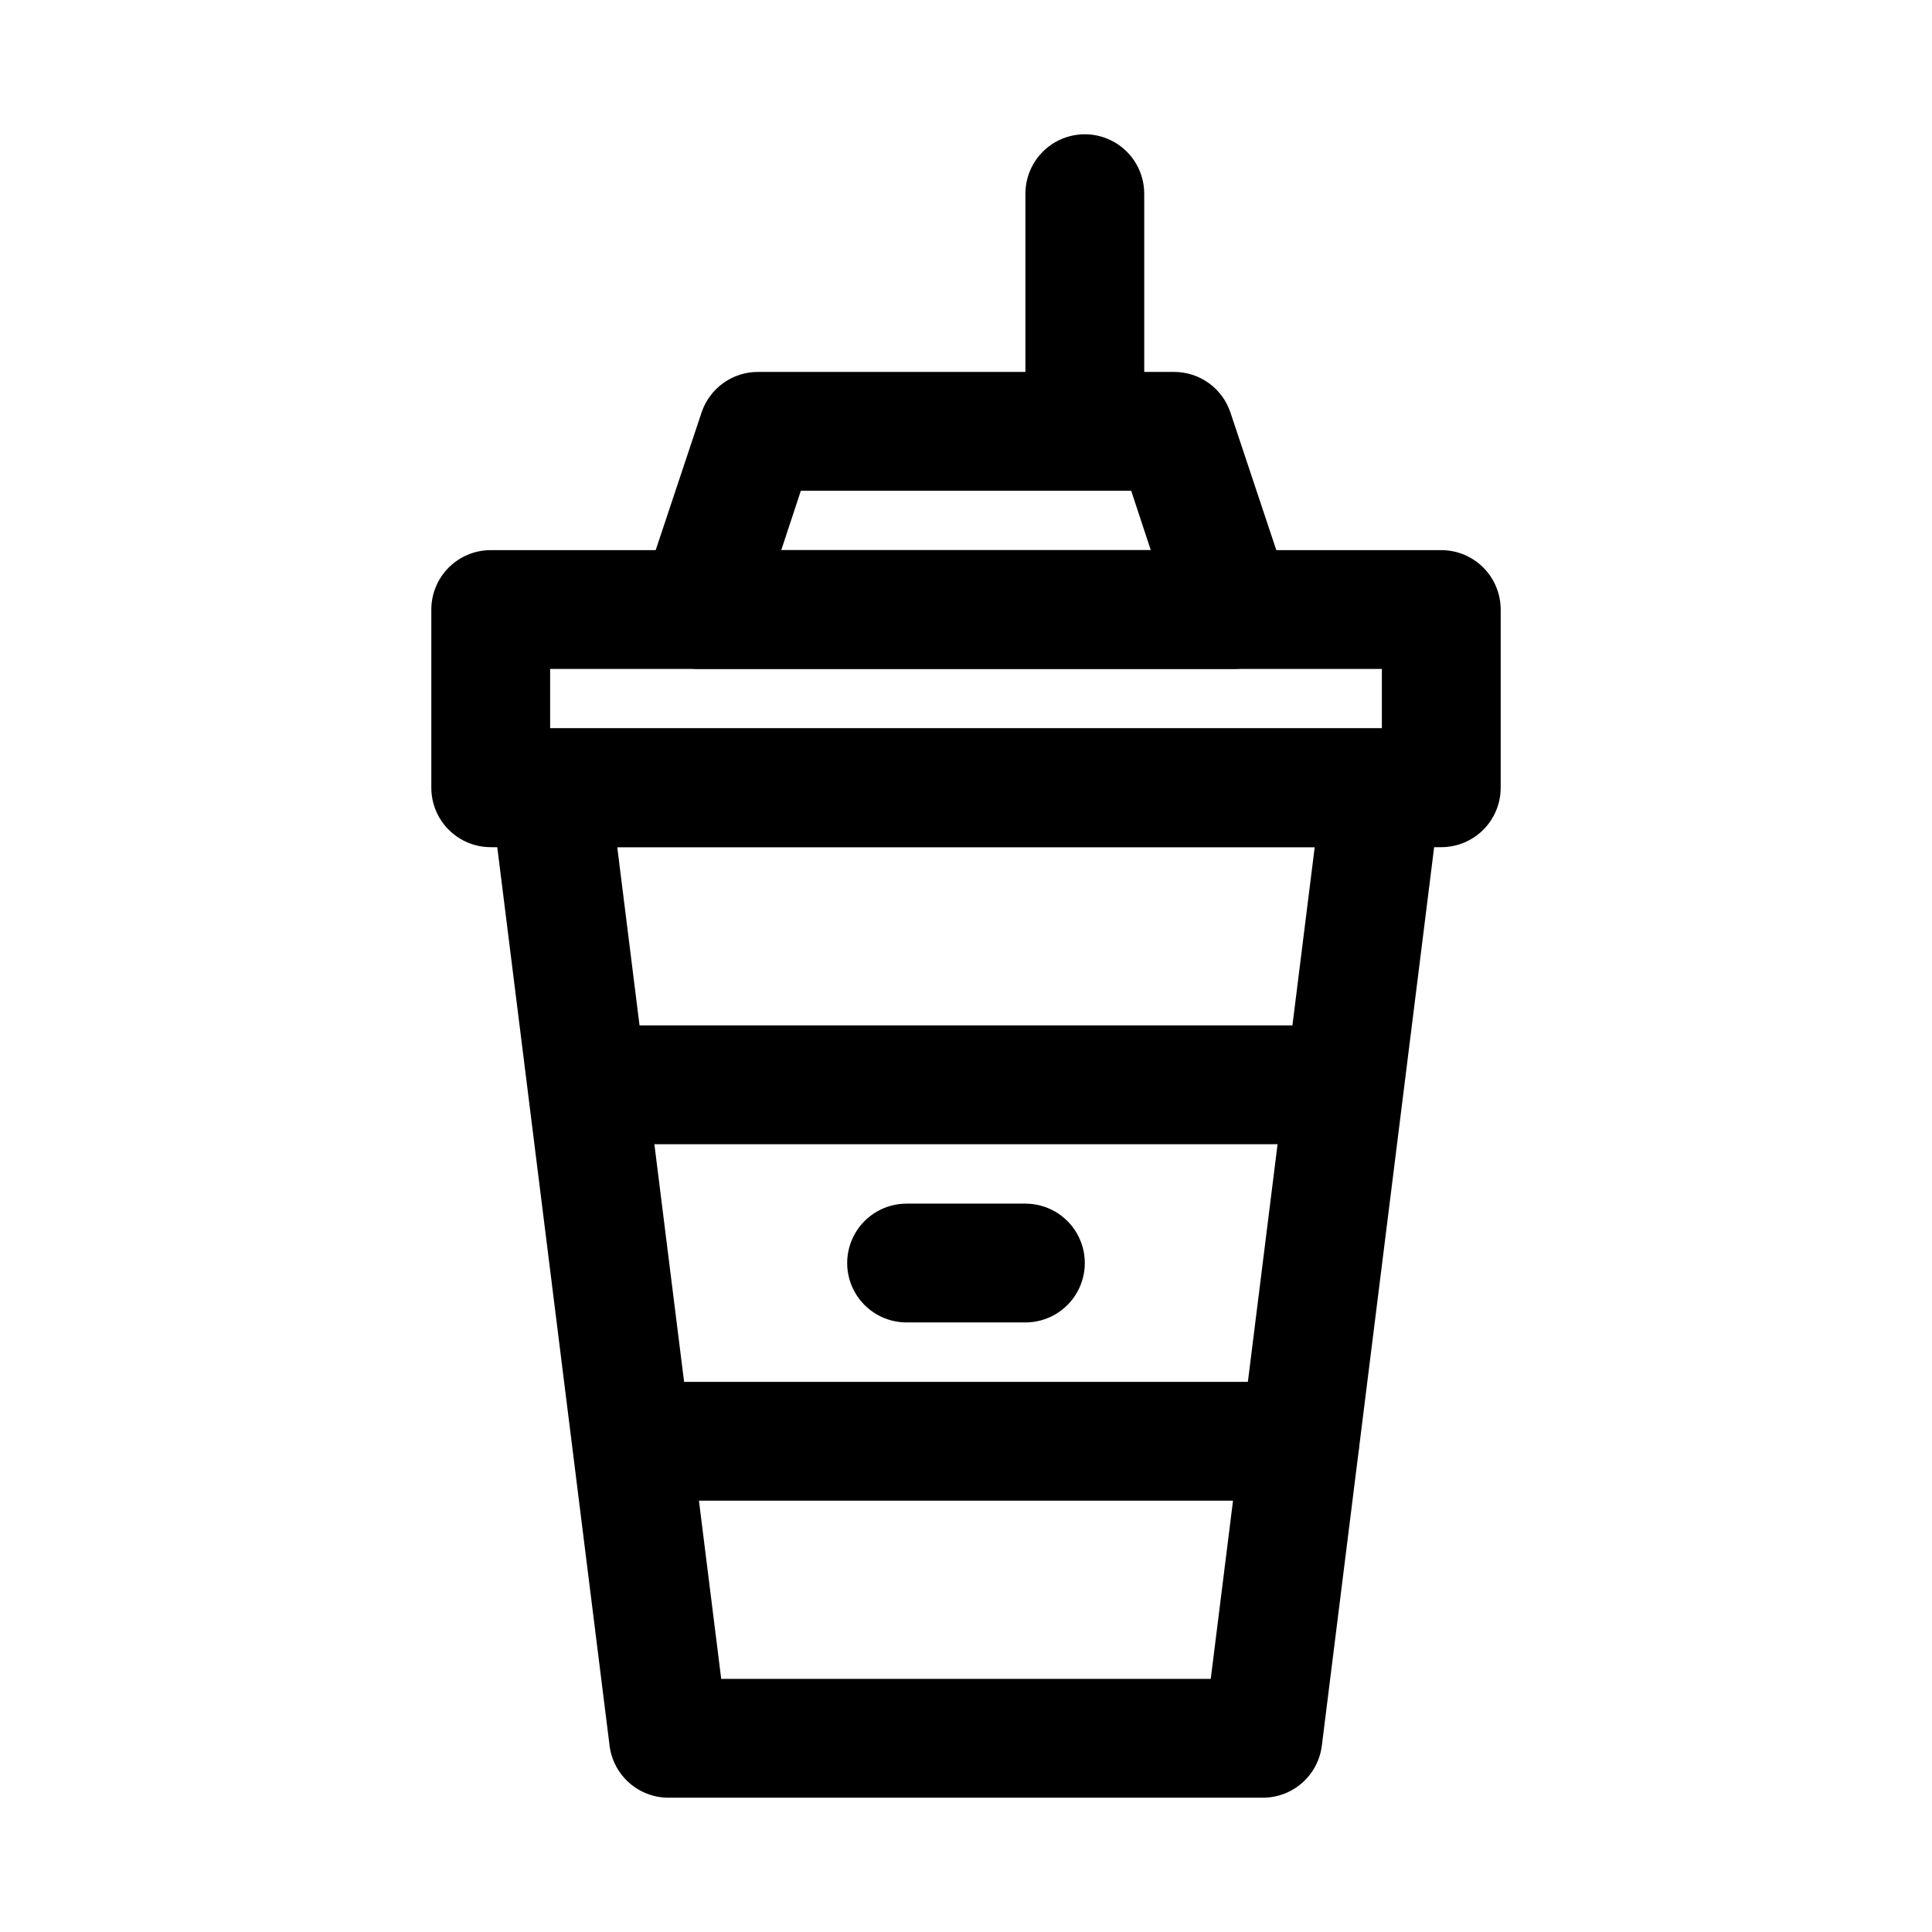
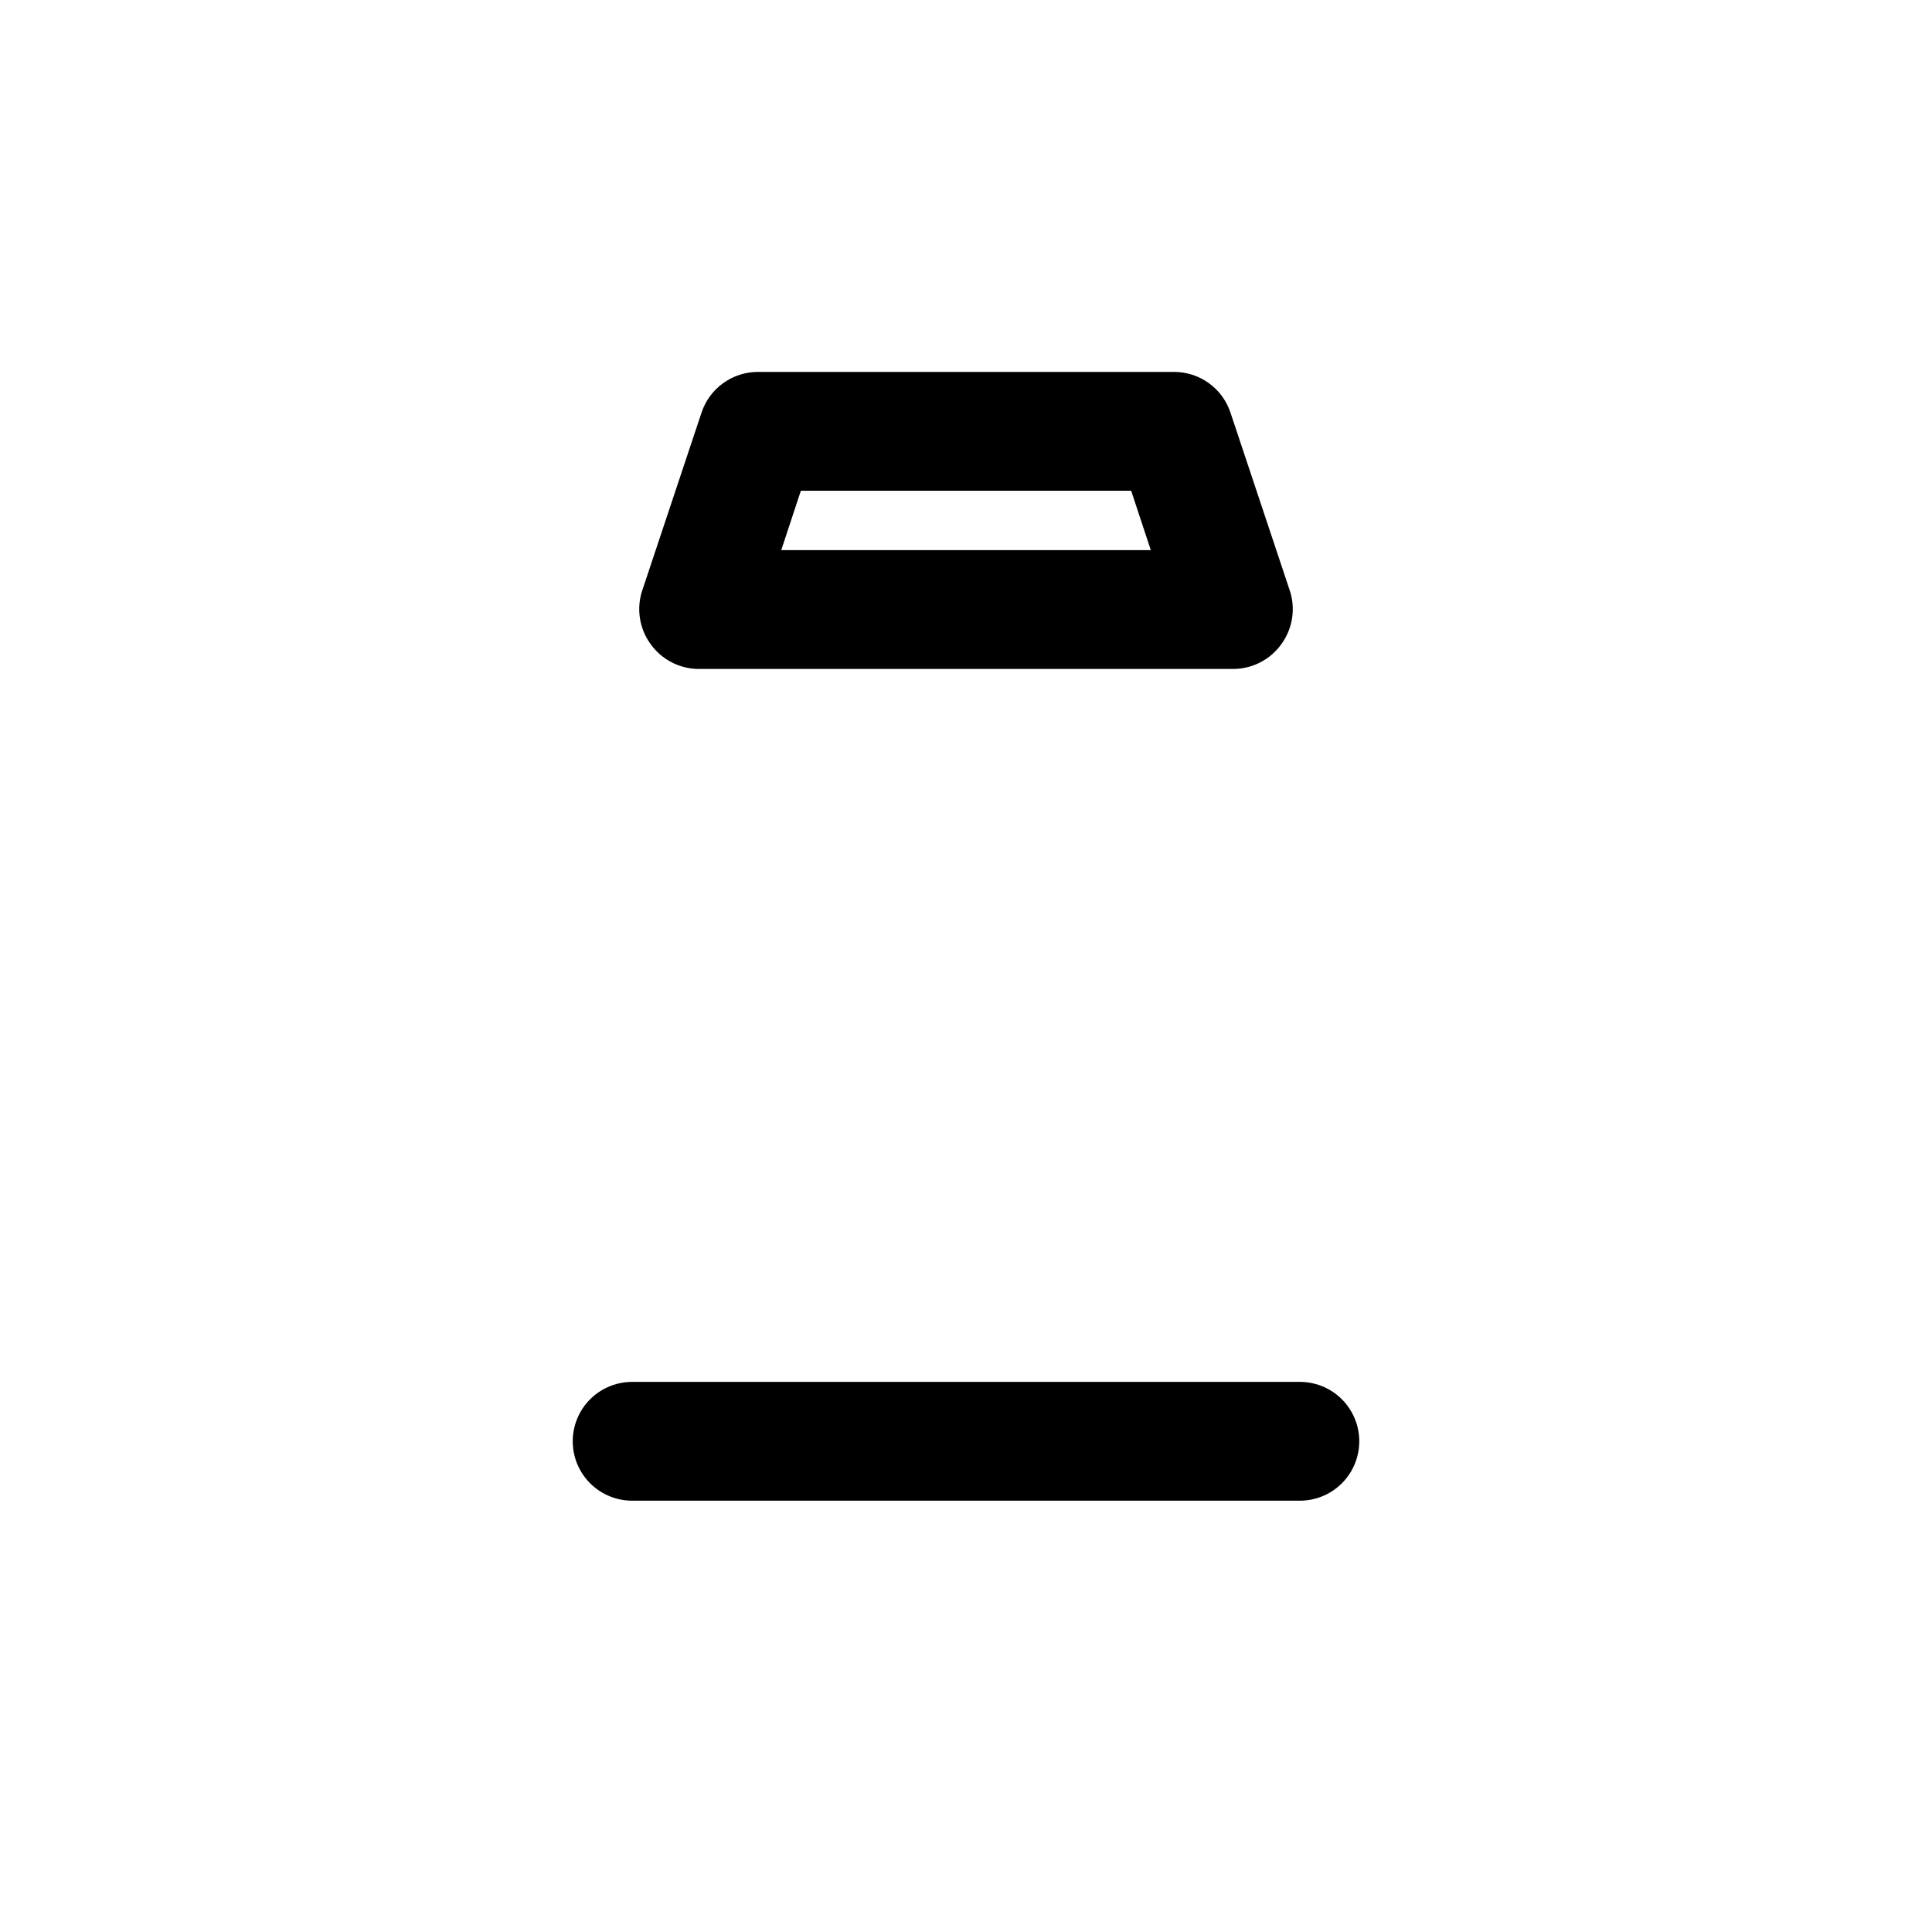
<svg xmlns="http://www.w3.org/2000/svg" fill="#000000" width="800px" height="800px" version="1.1" viewBox="144 144 512 512">
  <g>
-     <path d="m478.72 620.41h-157.44c-3.867 0.027-7.609-1.367-10.516-3.922-2.902-2.559-4.762-6.09-5.227-9.934l-31.488-251.91v0.004c-0.543-4.445 0.828-8.91 3.777-12.281 3.019-3.438 7.391-5.391 11.965-5.352h220.42c4.523 0.004 8.824 1.953 11.809 5.352 2.949 3.371 4.32 7.836 3.777 12.281l-31.488 251.91v-0.004c-0.461 3.816-2.301 7.328-5.168 9.879-2.871 2.551-6.578 3.969-10.418 3.977zm-143.59-31.488h129.73l27.551-220.42-184.83 0.004z" />
-     <path d="m525.95 368.51h-251.9c-4.176 0-8.18-1.66-11.133-4.613-2.953-2.953-4.613-6.957-4.613-11.133v-47.23c0-4.176 1.66-8.18 4.613-11.133 2.953-2.953 6.957-4.613 11.133-4.613h251.9c4.176 0 8.184 1.66 11.133 4.613 2.953 2.953 4.613 6.957 4.613 11.133v47.23c0 4.176-1.66 8.18-4.613 11.133-2.949 2.953-6.957 4.613-11.133 4.613zm-236.16-31.488h220.42v-15.746h-220.42z" />
    <path d="m470.85 321.28h-141.7c-5.066-0.023-9.812-2.484-12.75-6.613-2.969-4.094-3.789-9.363-2.203-14.168l15.742-47.23c1.055-3.129 3.07-5.844 5.754-7.766s5.902-2.949 9.203-2.941h110.21c3.301-0.008 6.523 1.02 9.207 2.941s4.695 4.637 5.75 7.766l15.742 47.23h0.004c1.582 4.805 0.762 10.074-2.207 14.168-2.938 4.129-7.684 6.59-12.75 6.613zm-119.81-31.488h97.93l-5.195-15.742h-87.539z" />
-     <path d="m431.49 274.05c-4.176 0-8.184-1.66-11.133-4.613-2.953-2.953-4.613-6.957-4.613-11.133v-62.977c0-5.625 3-10.82 7.871-13.633 4.871-2.812 10.875-2.812 15.746 0s7.871 8.008 7.871 13.633v62.977c0 4.176-1.66 8.18-4.609 11.133-2.953 2.953-6.957 4.613-11.133 4.613z" />
-     <path d="m494.46 447.23h-188.93c-5.625 0-10.824-3-13.637-7.871s-2.812-10.875 0-15.746c2.812-4.871 8.012-7.871 13.637-7.871h188.93c5.625 0 10.824 3 13.637 7.871 2.812 4.871 2.812 10.875 0 15.746s-8.012 7.871-13.637 7.871z" />
    <path d="m488.48 541.7h-176.96c-5.625 0-10.82-3-13.633-7.871-2.812-4.871-2.812-10.875 0-15.746s8.008-7.871 13.633-7.871h176.96c5.625 0 10.82 3 13.633 7.871s2.812 10.875 0 15.746c-2.812 4.871-8.008 7.871-13.633 7.871z" />
-     <path d="m415.74 494.46h-31.488c-5.625 0-10.82-3-13.633-7.871s-2.812-10.871 0-15.742 8.008-7.871 13.633-7.871h31.488c5.625 0 10.824 3 13.637 7.871s2.812 10.871 0 15.742-8.012 7.871-13.637 7.871z" />
  </g>
</svg>